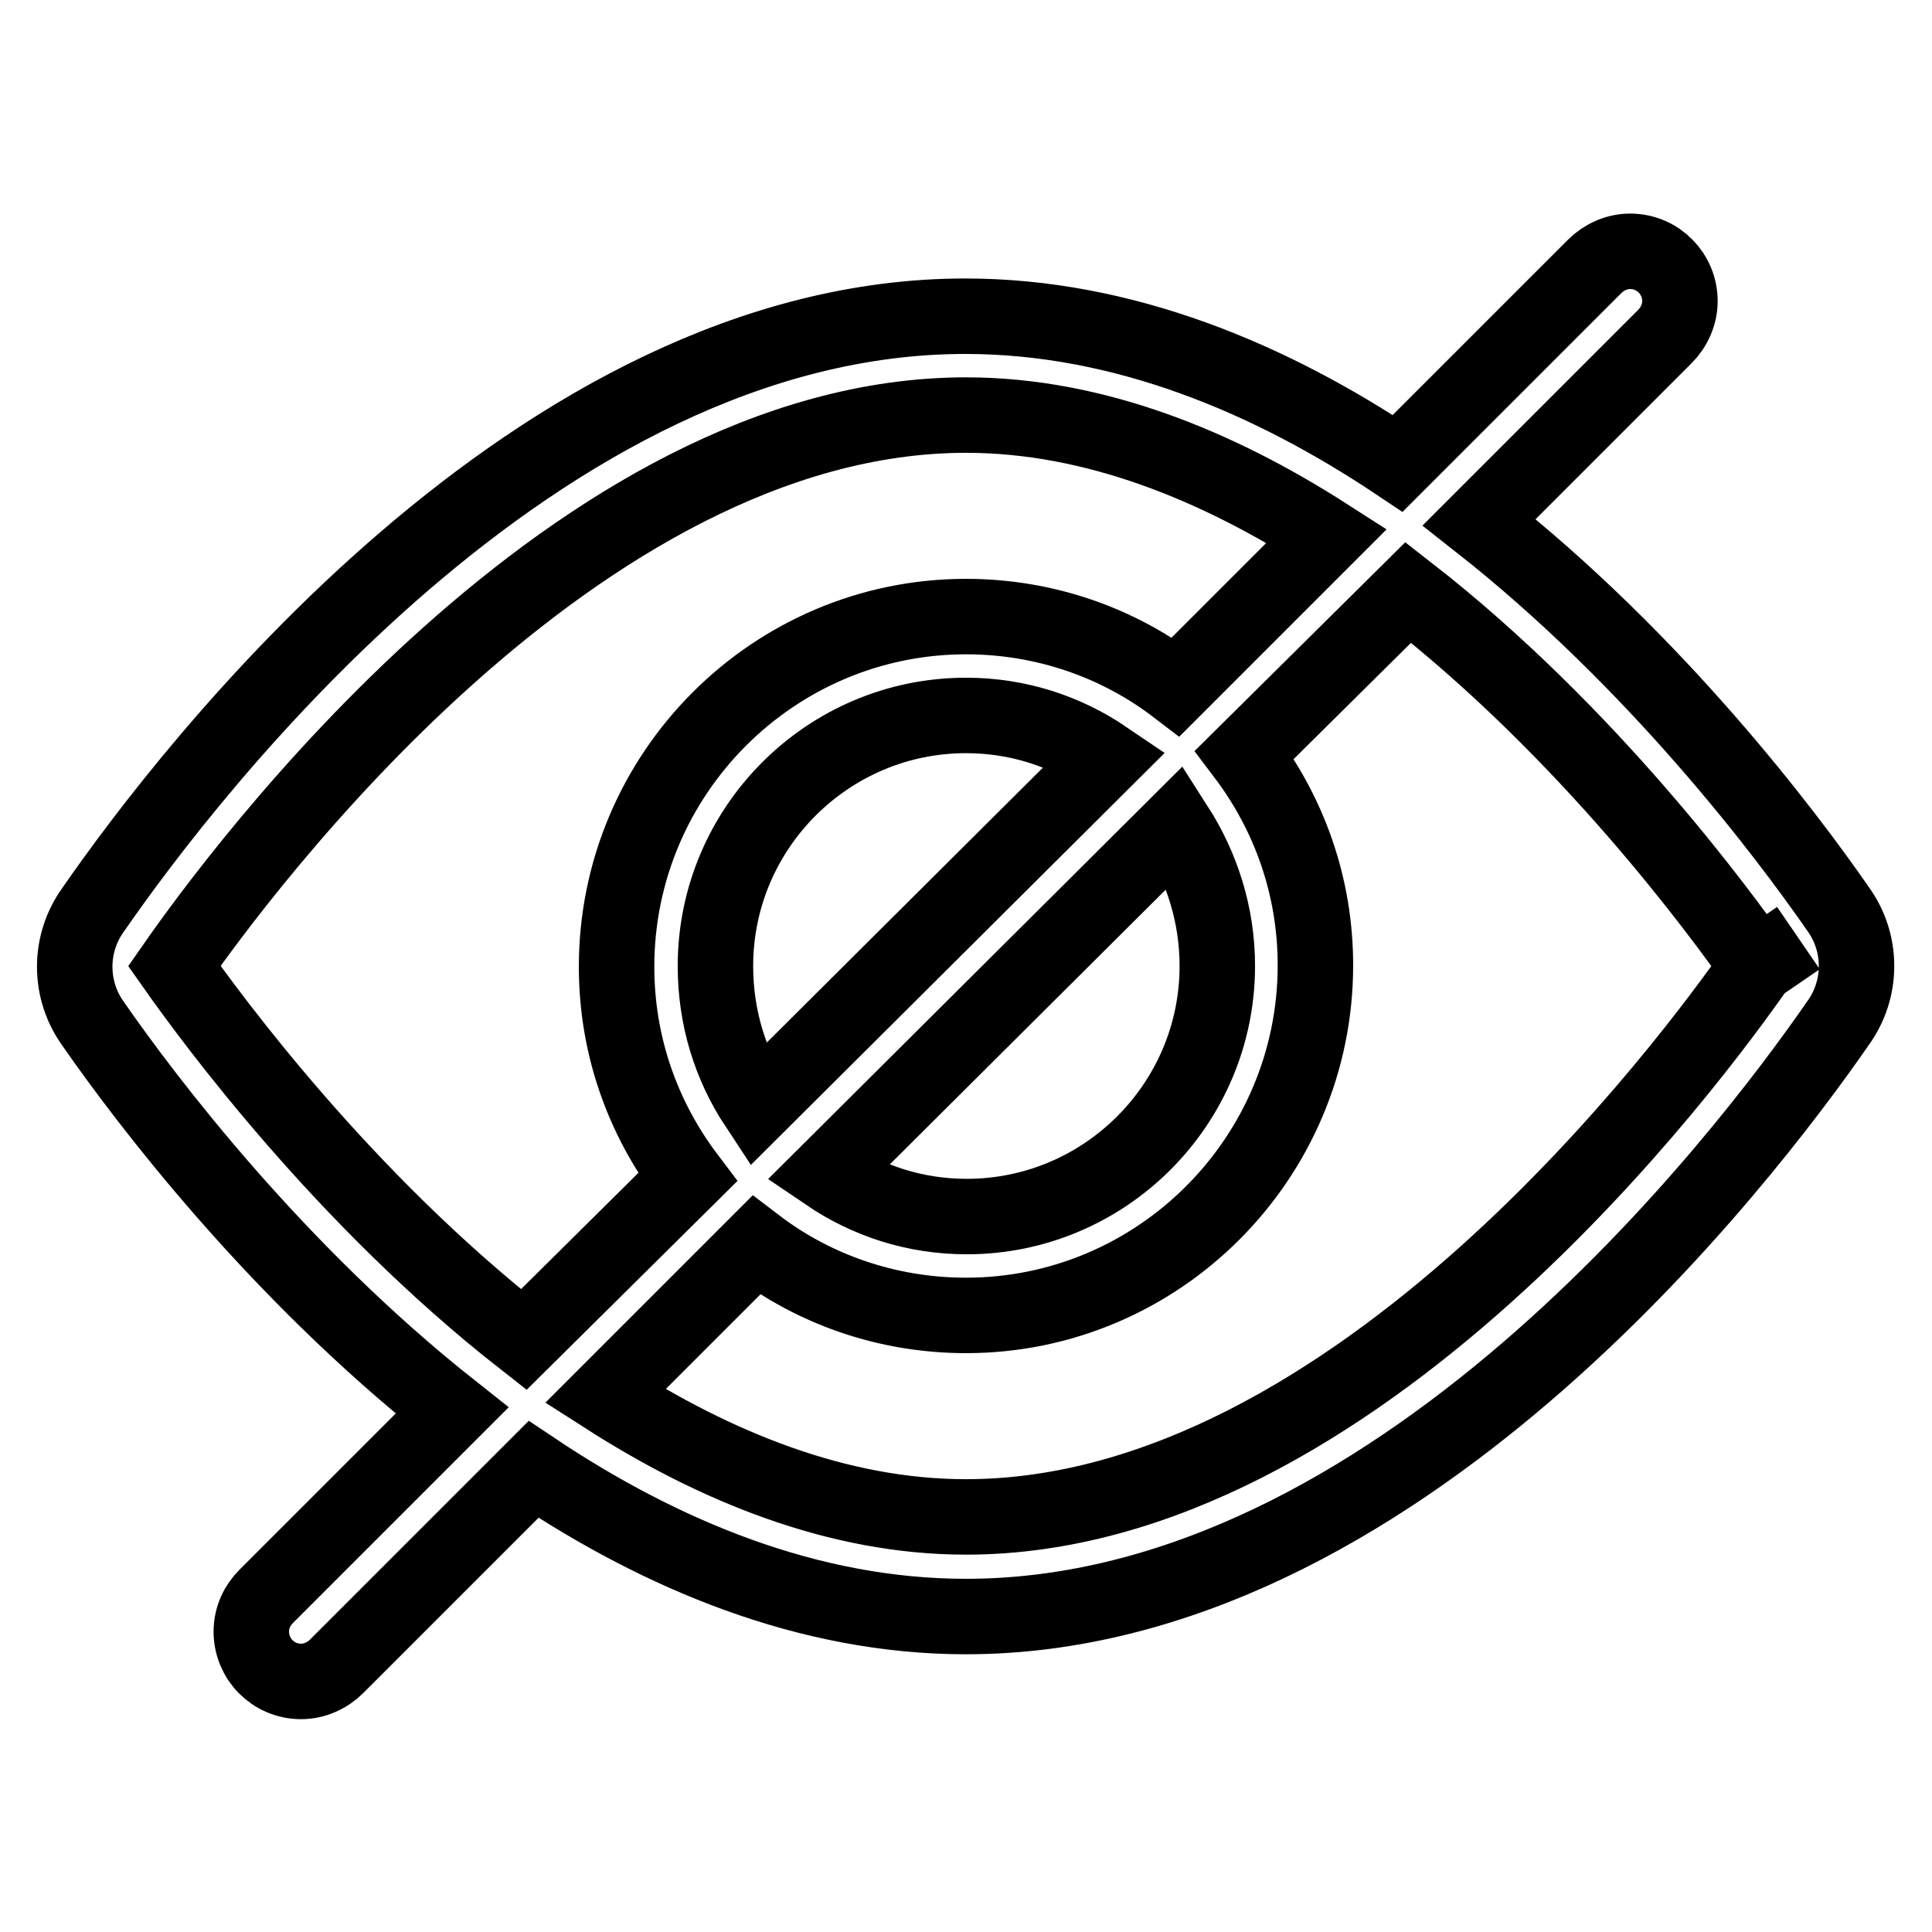
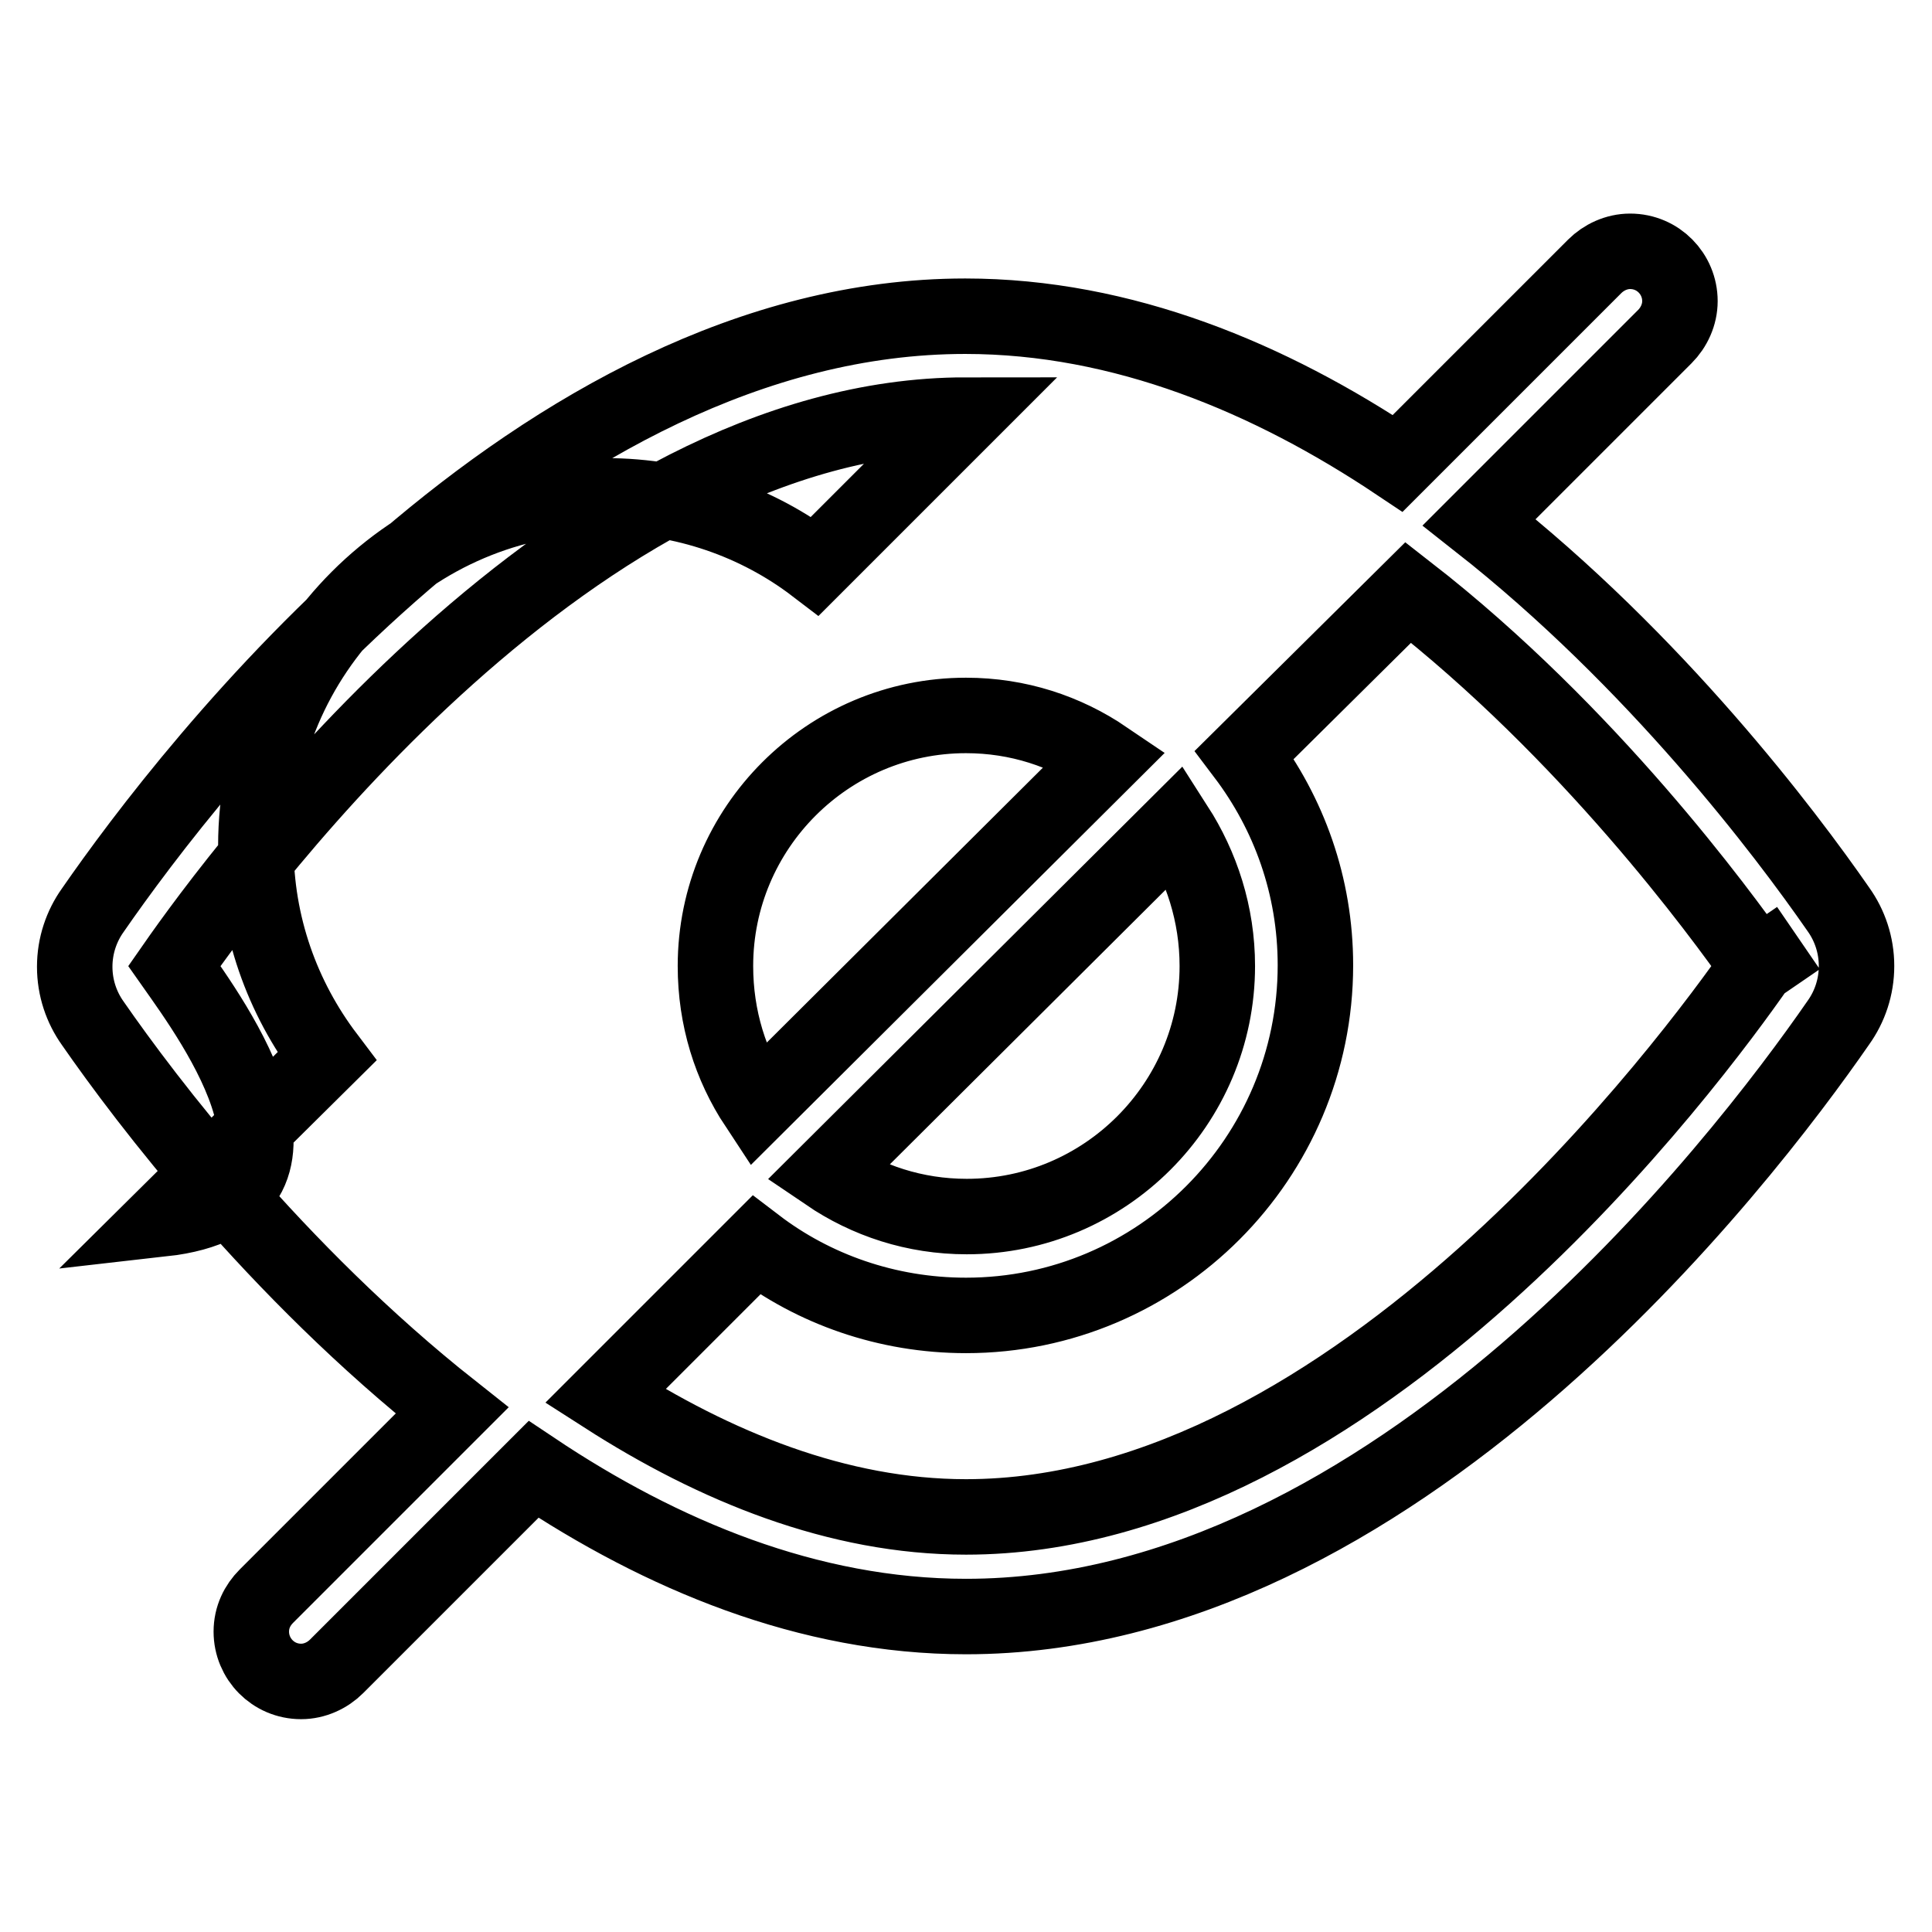
<svg xmlns="http://www.w3.org/2000/svg" version="1.1" x="0px" y="0px" viewBox="0 0 256 256" enable-background="new 0 0 256 256" xml:space="preserve">
  <g>
-     <path stroke-width="10" fill-opacity="0" stroke="#000000" d="M243.6,120.5c-7-10.1-24.2-32.9-47.6-51.3l24.6-24.6c1.2-1.2,2-2.9,2-4.7c0-3.6-2.9-6.6-6.6-6.6 c-1.8,0-3.5,0.8-4.7,2l-26.1,26.1c-16.9-11.3-36.4-19.5-57.3-19.5c-56.7,0-102.8,60.2-115.6,78.7c-1.5,2.1-2.4,4.7-2.4,7.5 c0,2.8,0.9,5.4,2.4,7.5c7,10.1,24.2,32.8,47.6,51.3l-24.6,24.6c-1.2,1.2-2,2.8-2,4.7c0,3.6,2.9,6.6,6.6,6.6c1.8,0,3.5-0.8,4.7-2 l26.1-26.1c16.9,11.3,36.4,19.5,57.3,19.5c56.7,0,102.8-60.2,115.6-78.7c1.5-2.1,2.4-4.7,2.4-7.5 C246,125.2,245.1,122.6,243.6,120.5L243.6,120.5z M23.1,128c8.5-12.2,53.2-73,104.9-73c17,0,33.3,6.7,47.8,16l-20,20 c-7.6-5.8-17.3-9.3-27.8-9.3c-25.5,0-46.3,20.8-46.3,46.4c0,10.5,3.5,20.1,9.4,27.9l-21.7,21.5C45.5,158.8,28.1,135.1,23.1,128 L23.1,128z M161.3,128c0,18.3-14.9,33.2-33.2,33.2c0,0,0,0,0,0c-6.9,0-13.2-2.1-18.5-5.7l46.2-46 C159.2,114.8,161.3,121.1,161.3,128C161.3,128,161.3,128,161.3,128L161.3,128z M94.8,128c0-18.3,14.9-33.2,33.2-33.2c0,0,0,0,0,0 c6.9,0,13.2,2.1,18.5,5.7l-46.2,46C96.8,141.2,94.8,134.9,94.8,128C94.8,128,94.8,128,94.8,128L94.8,128z M232.9,128 c-8.5,12.2-53.2,73-104.9,73c-17,0-33.3-6.7-47.8-16l20-20c7.6,5.8,17.3,9.3,27.8,9.3c25.5,0,46.3-20.8,46.3-46.4 c0-10.5-3.5-20.1-9.4-27.9l21.7-21.5C210.5,97.1,227.9,120.9,232.9,128l5.4-3.7L232.9,128z" />
+     <path stroke-width="10" fill-opacity="0" stroke="#000000" d="M243.6,120.5c-7-10.1-24.2-32.9-47.6-51.3l24.6-24.6c1.2-1.2,2-2.9,2-4.7c0-3.6-2.9-6.6-6.6-6.6 c-1.8,0-3.5,0.8-4.7,2l-26.1,26.1c-16.9-11.3-36.4-19.5-57.3-19.5c-56.7,0-102.8,60.2-115.6,78.7c-1.5,2.1-2.4,4.7-2.4,7.5 c0,2.8,0.9,5.4,2.4,7.5c7,10.1,24.2,32.8,47.6,51.3l-24.6,24.6c-1.2,1.2-2,2.8-2,4.7c0,3.6,2.9,6.6,6.6,6.6c1.8,0,3.5-0.8,4.7-2 l26.1-26.1c16.9,11.3,36.4,19.5,57.3,19.5c56.7,0,102.8-60.2,115.6-78.7c1.5-2.1,2.4-4.7,2.4-7.5 C246,125.2,245.1,122.6,243.6,120.5L243.6,120.5z M23.1,128c8.5-12.2,53.2-73,104.9-73l-20,20 c-7.6-5.8-17.3-9.3-27.8-9.3c-25.5,0-46.3,20.8-46.3,46.4c0,10.5,3.5,20.1,9.4,27.9l-21.7,21.5C45.5,158.8,28.1,135.1,23.1,128 L23.1,128z M161.3,128c0,18.3-14.9,33.2-33.2,33.2c0,0,0,0,0,0c-6.9,0-13.2-2.1-18.5-5.7l46.2-46 C159.2,114.8,161.3,121.1,161.3,128C161.3,128,161.3,128,161.3,128L161.3,128z M94.8,128c0-18.3,14.9-33.2,33.2-33.2c0,0,0,0,0,0 c6.9,0,13.2,2.1,18.5,5.7l-46.2,46C96.8,141.2,94.8,134.9,94.8,128C94.8,128,94.8,128,94.8,128L94.8,128z M232.9,128 c-8.5,12.2-53.2,73-104.9,73c-17,0-33.3-6.7-47.8-16l20-20c7.6,5.8,17.3,9.3,27.8,9.3c25.5,0,46.3-20.8,46.3-46.4 c0-10.5-3.5-20.1-9.4-27.9l21.7-21.5C210.5,97.1,227.9,120.9,232.9,128l5.4-3.7L232.9,128z" />
  </g>
</svg>